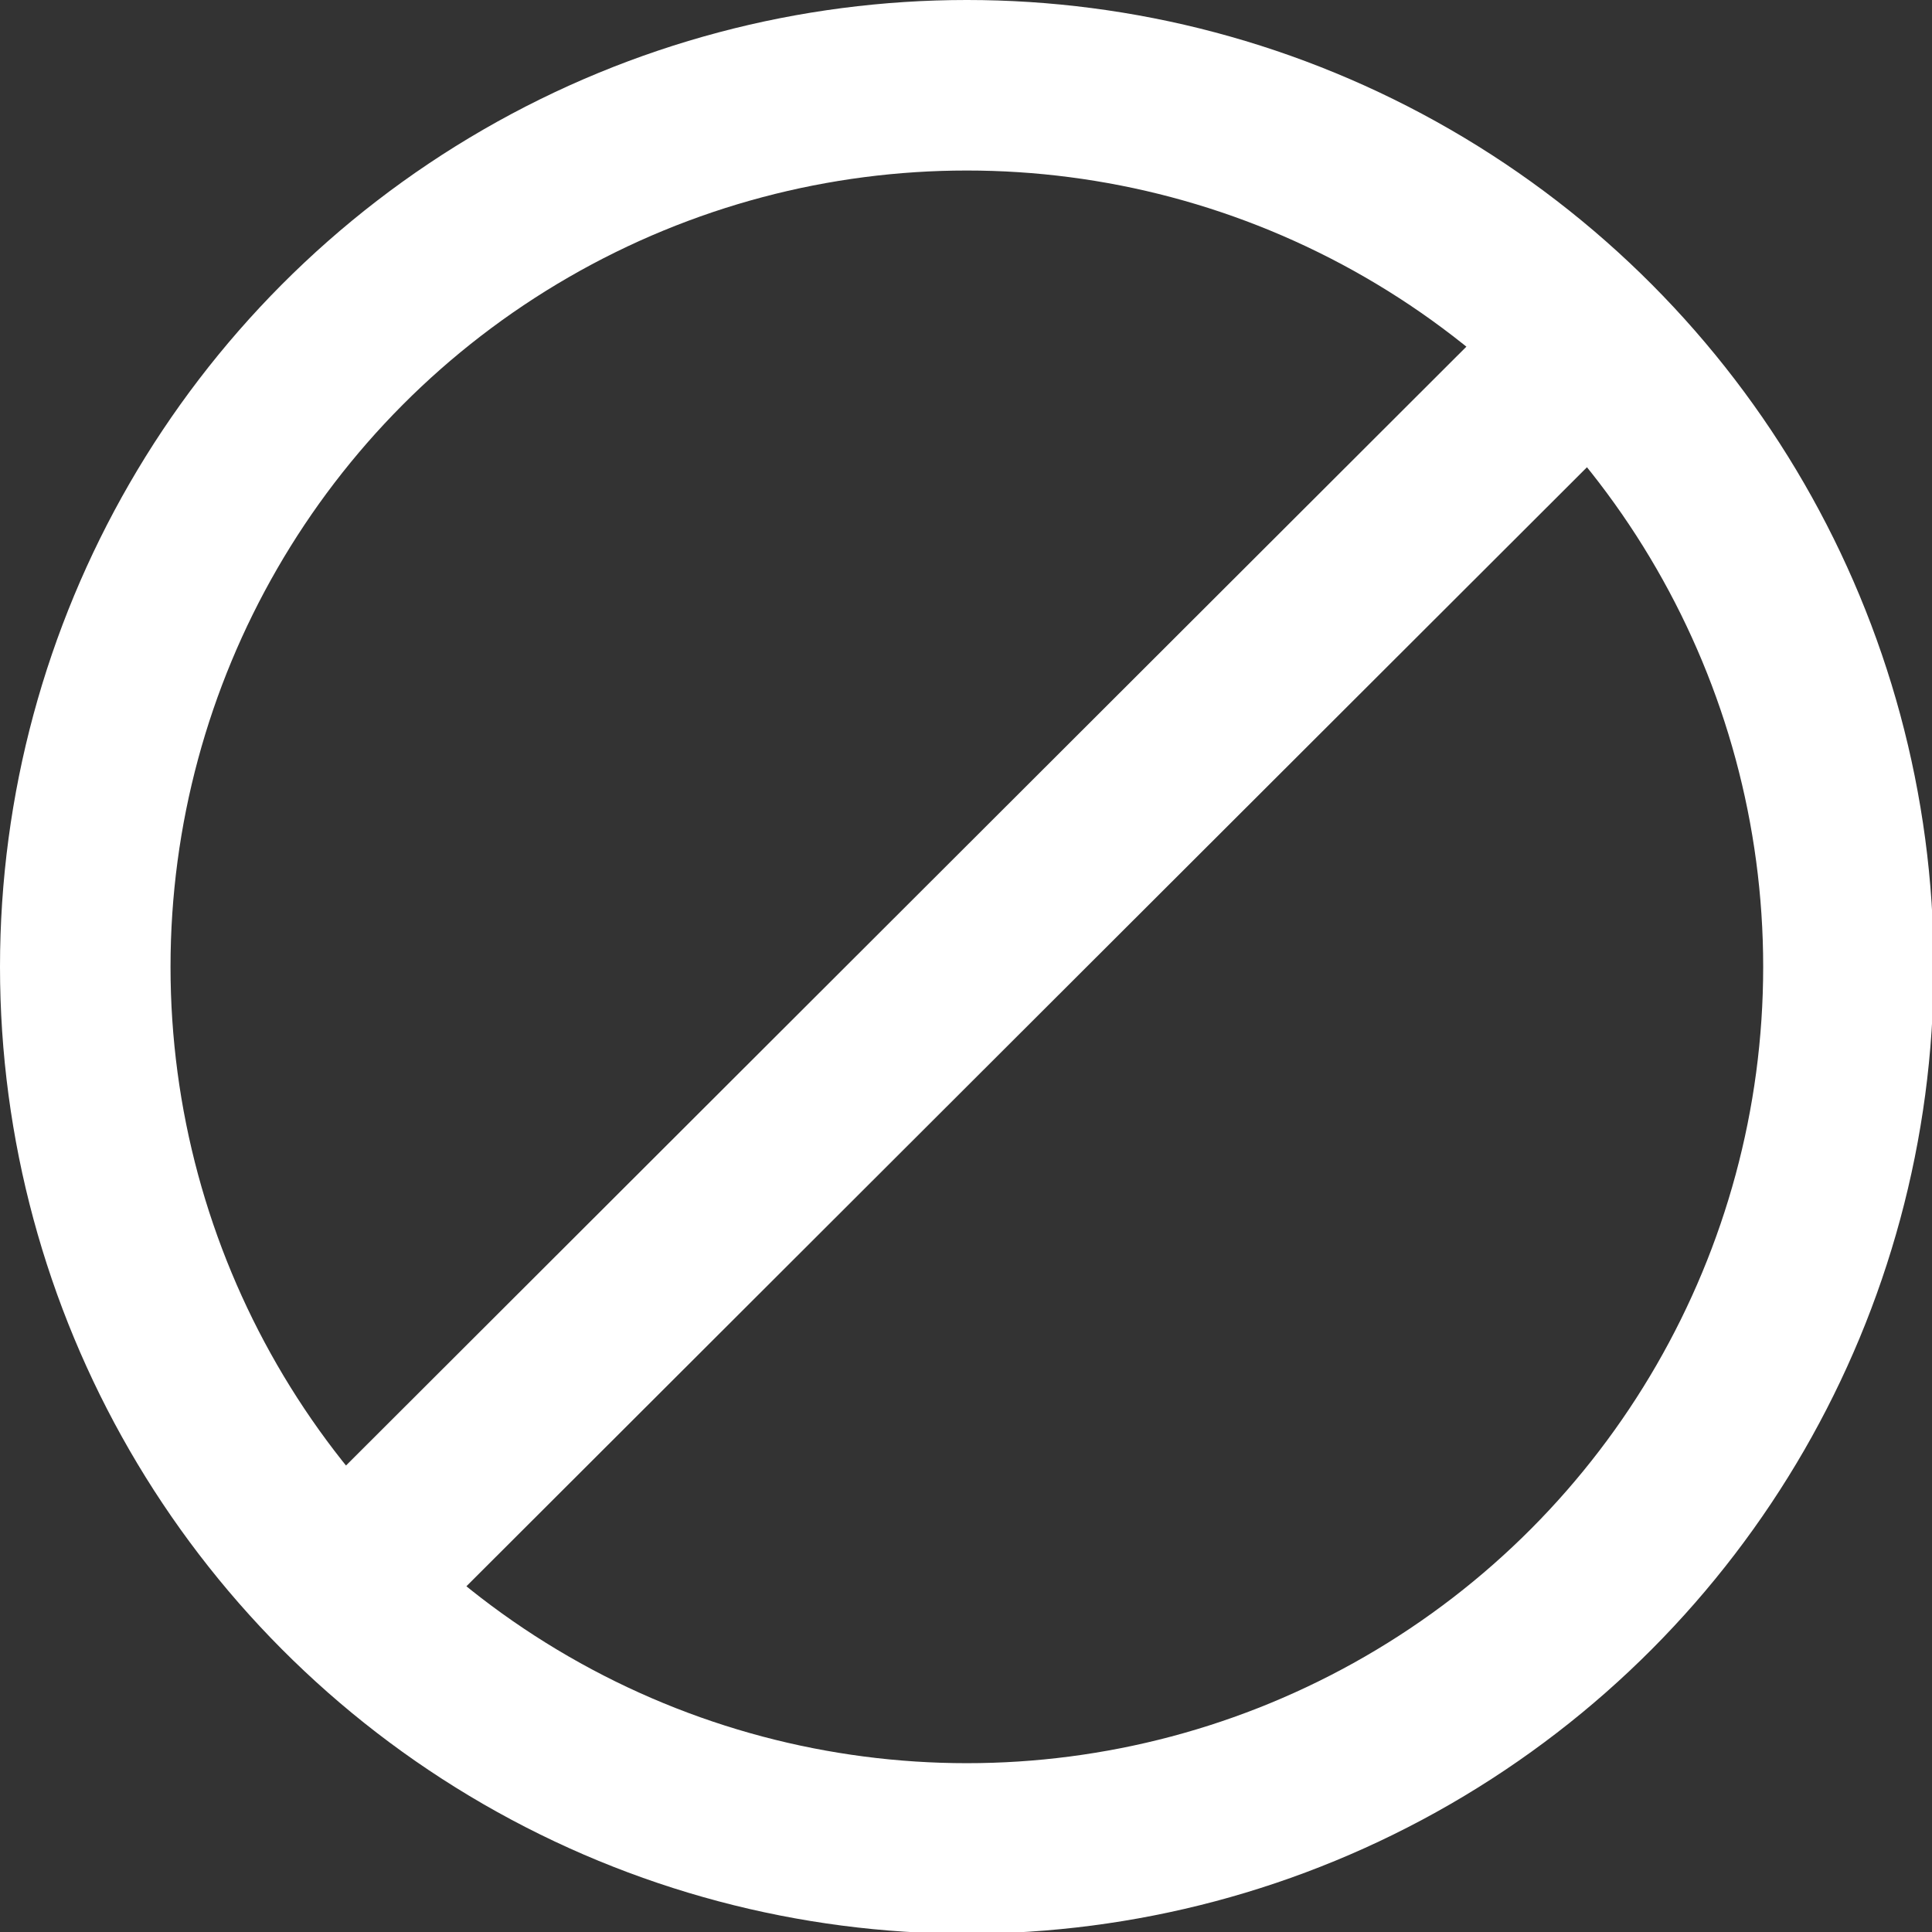
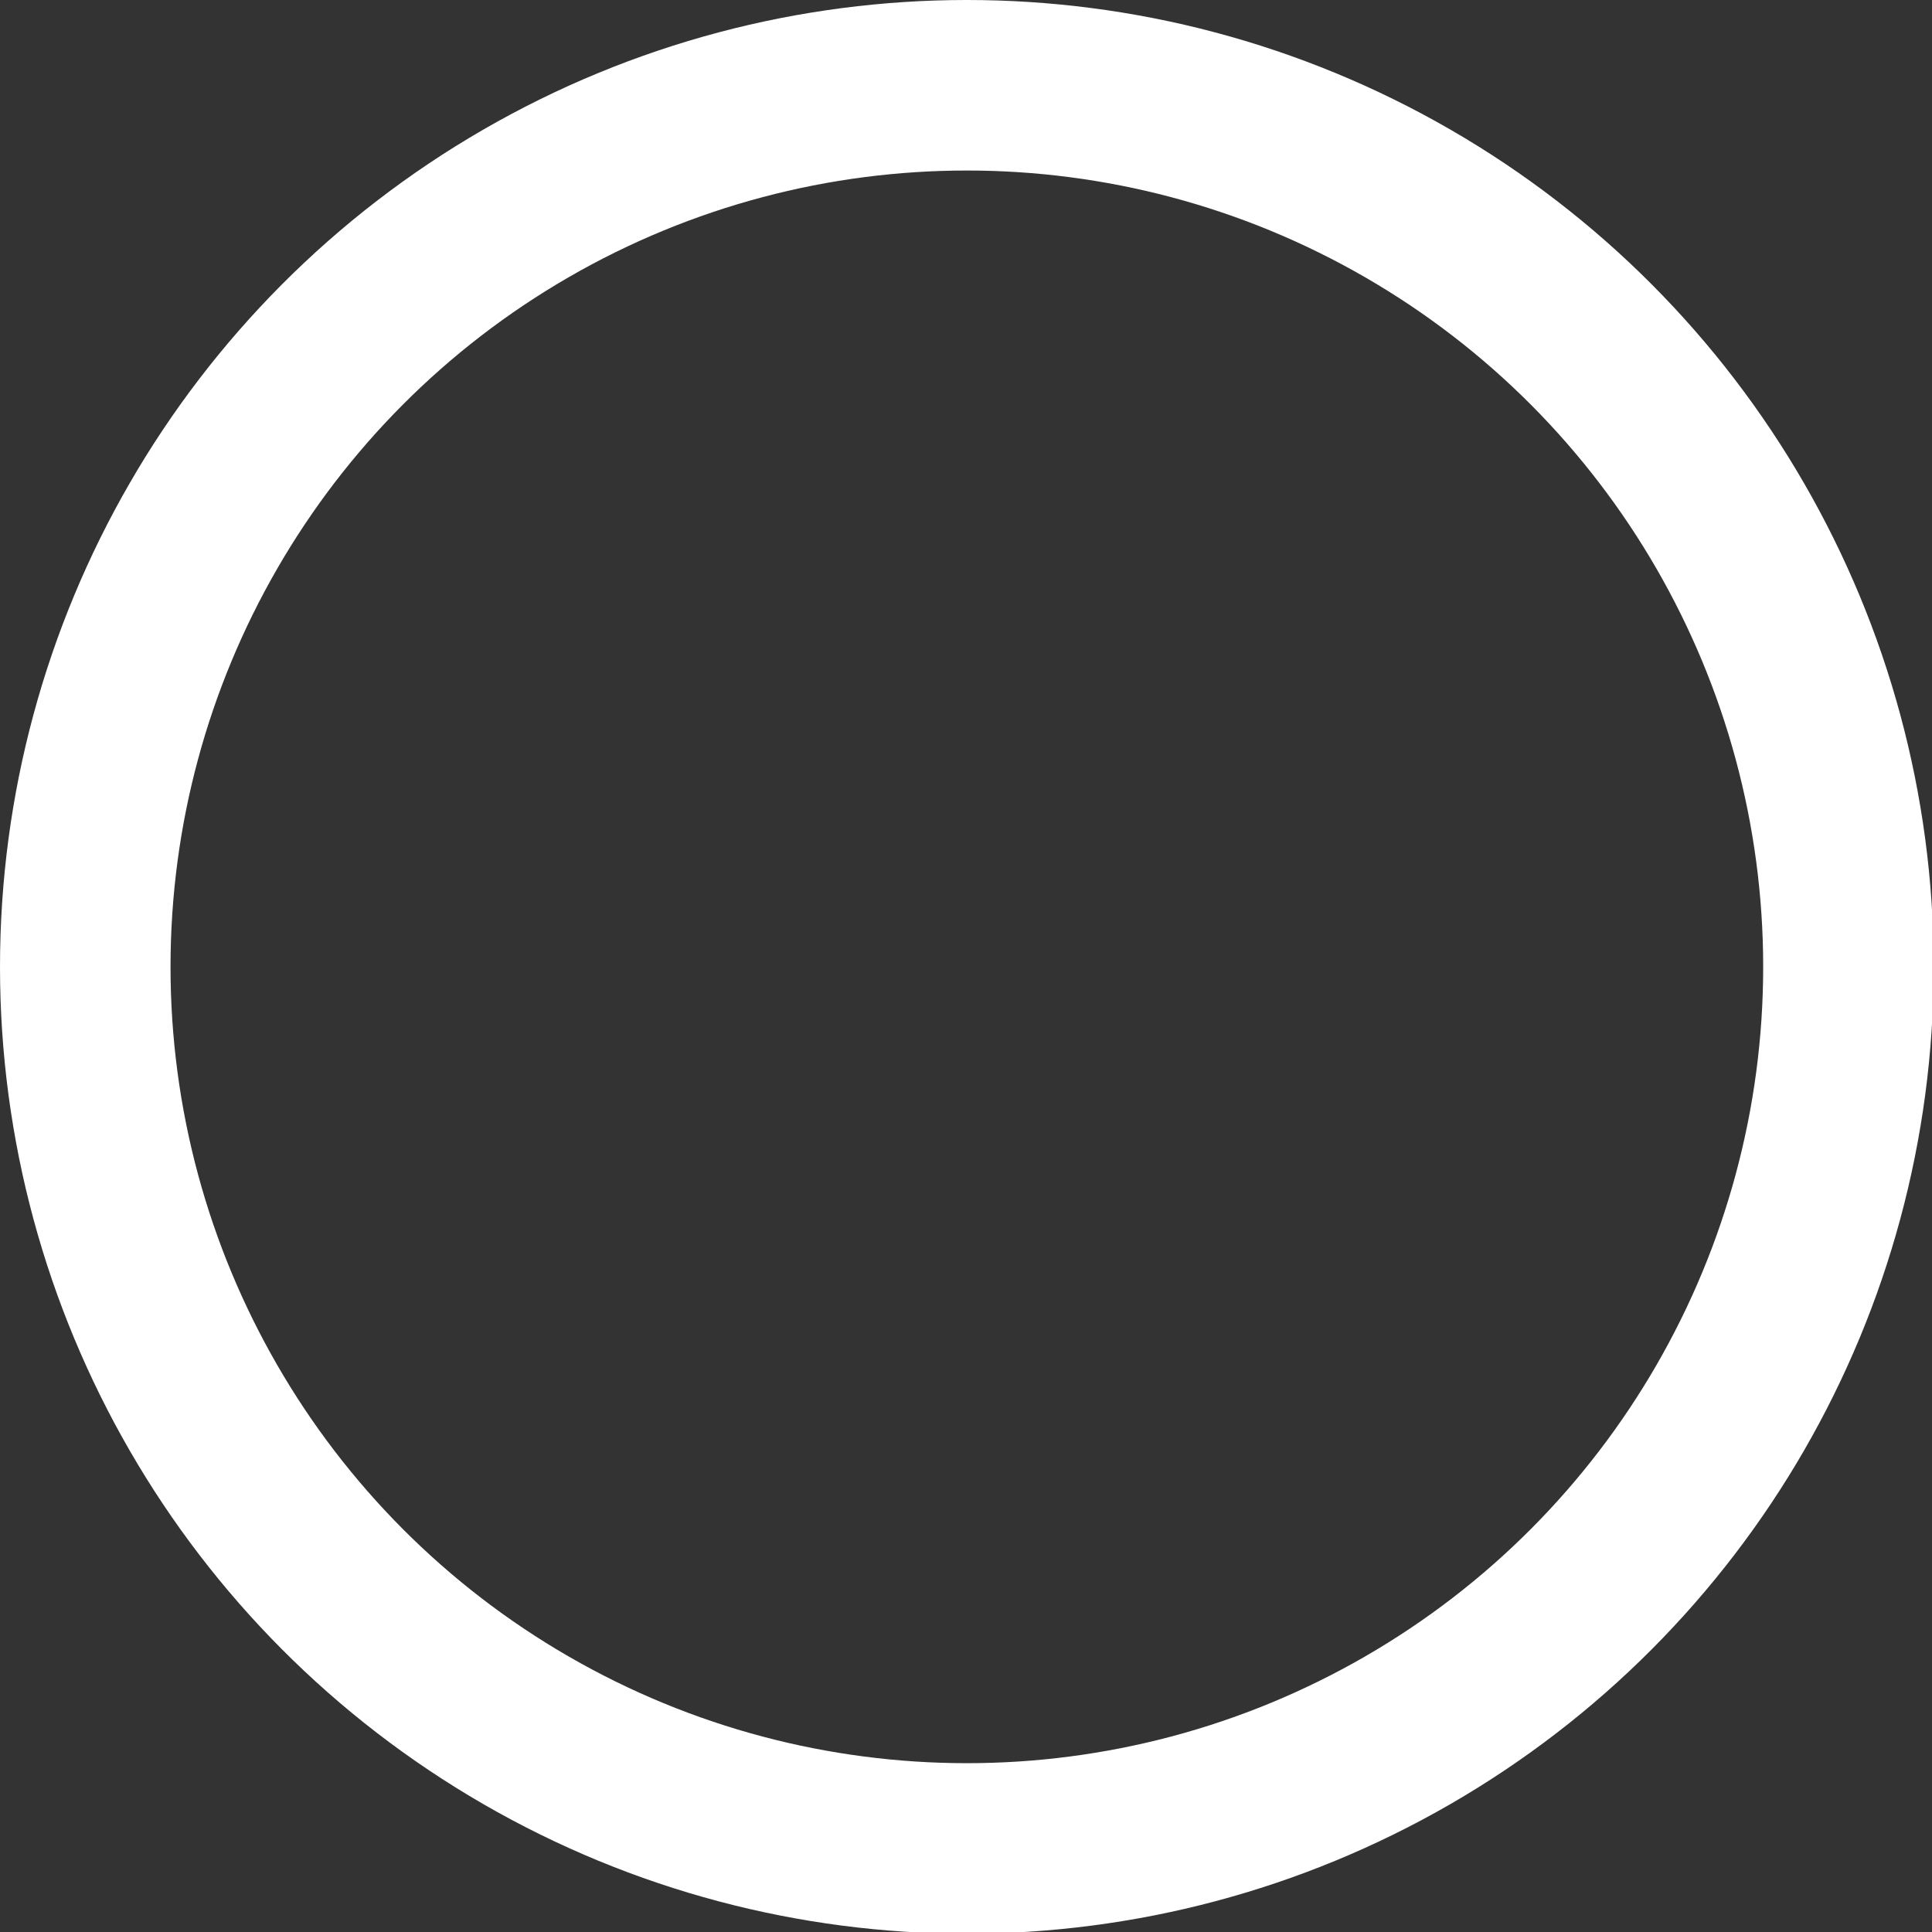
<svg xmlns="http://www.w3.org/2000/svg" viewBox="0 0 11.33 11.33">
  <rect x="0" y="0" width="11.33" height="11.33" fill="#333333" stroke="none" />
  <defs>
    <style>.cls-1{fill:none;stroke:#fff;stroke-miterlimit:10;}</style>
  </defs>
  <title>stop</title>
  <g id="Ebene_2" data-name="Ebene 2">
    <g id="Ebene_1-2" data-name="Ebene 1">
      <circle class="cls-1" cx="5.67" cy="5.67" r="5.17" />
-       <line class="cls-1" x1="9.27" y1="2.07" x2="1.98" y2="9.35" />
    </g>
  </g>
</svg>